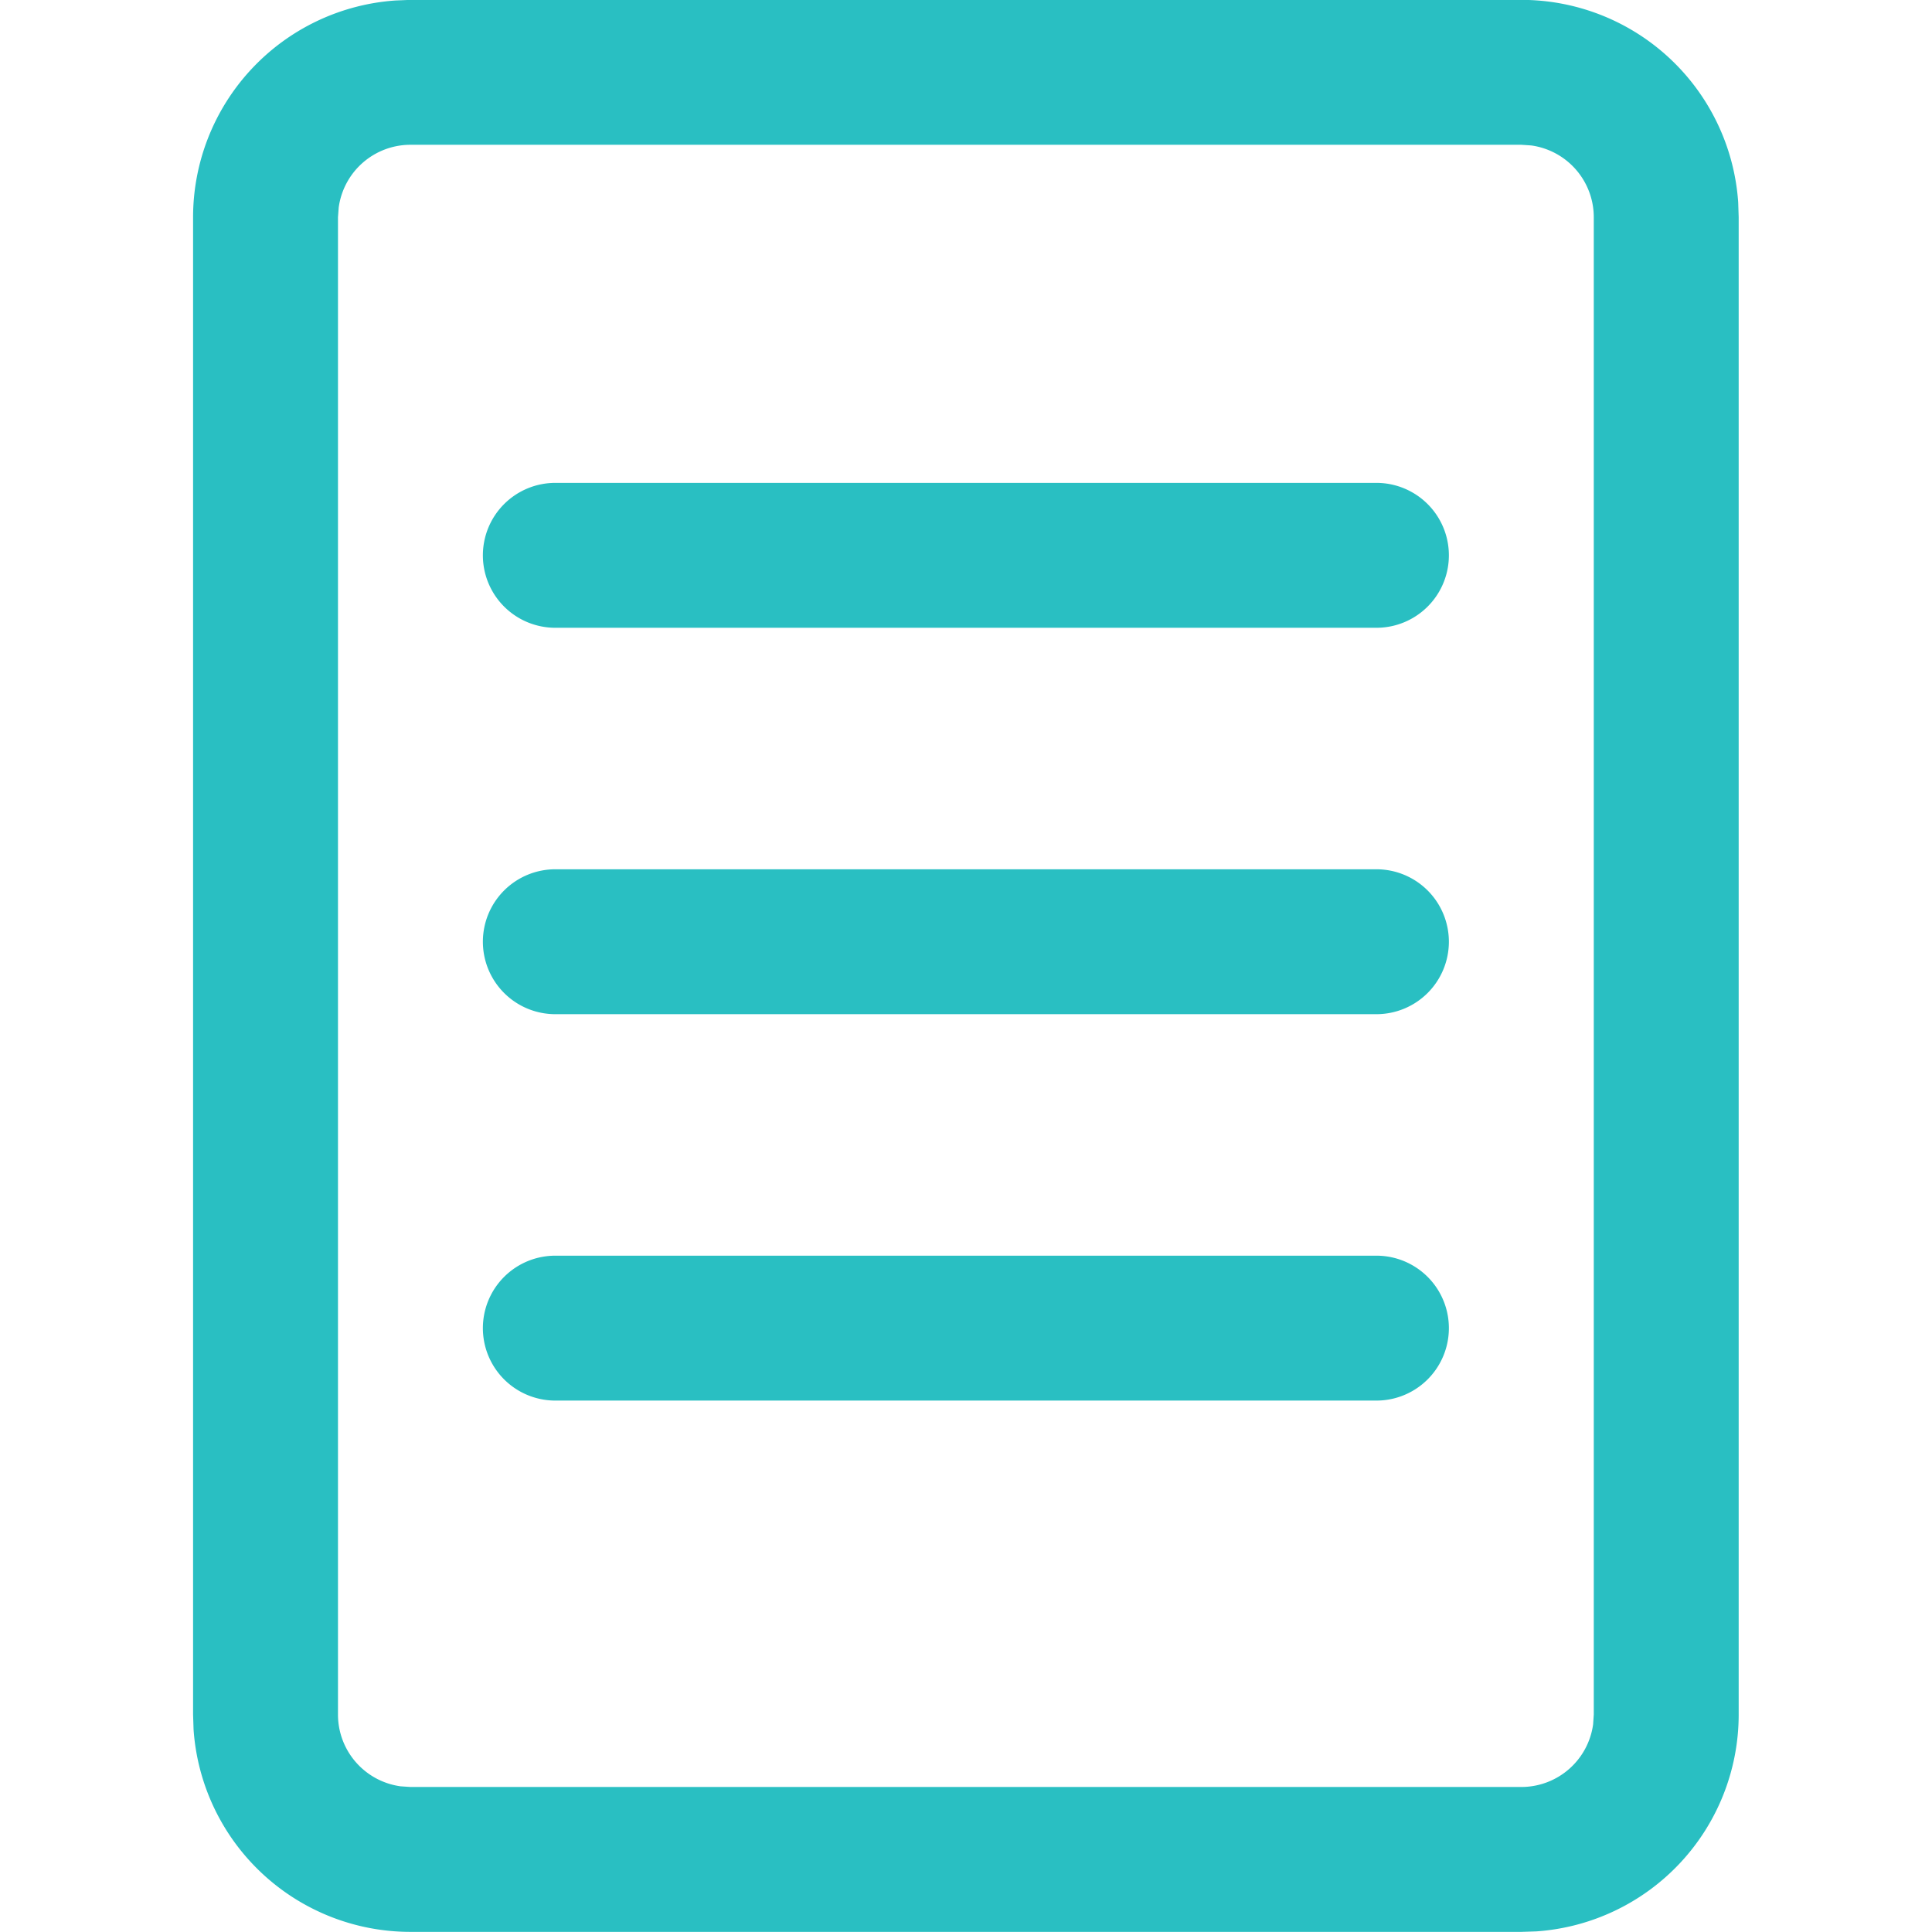
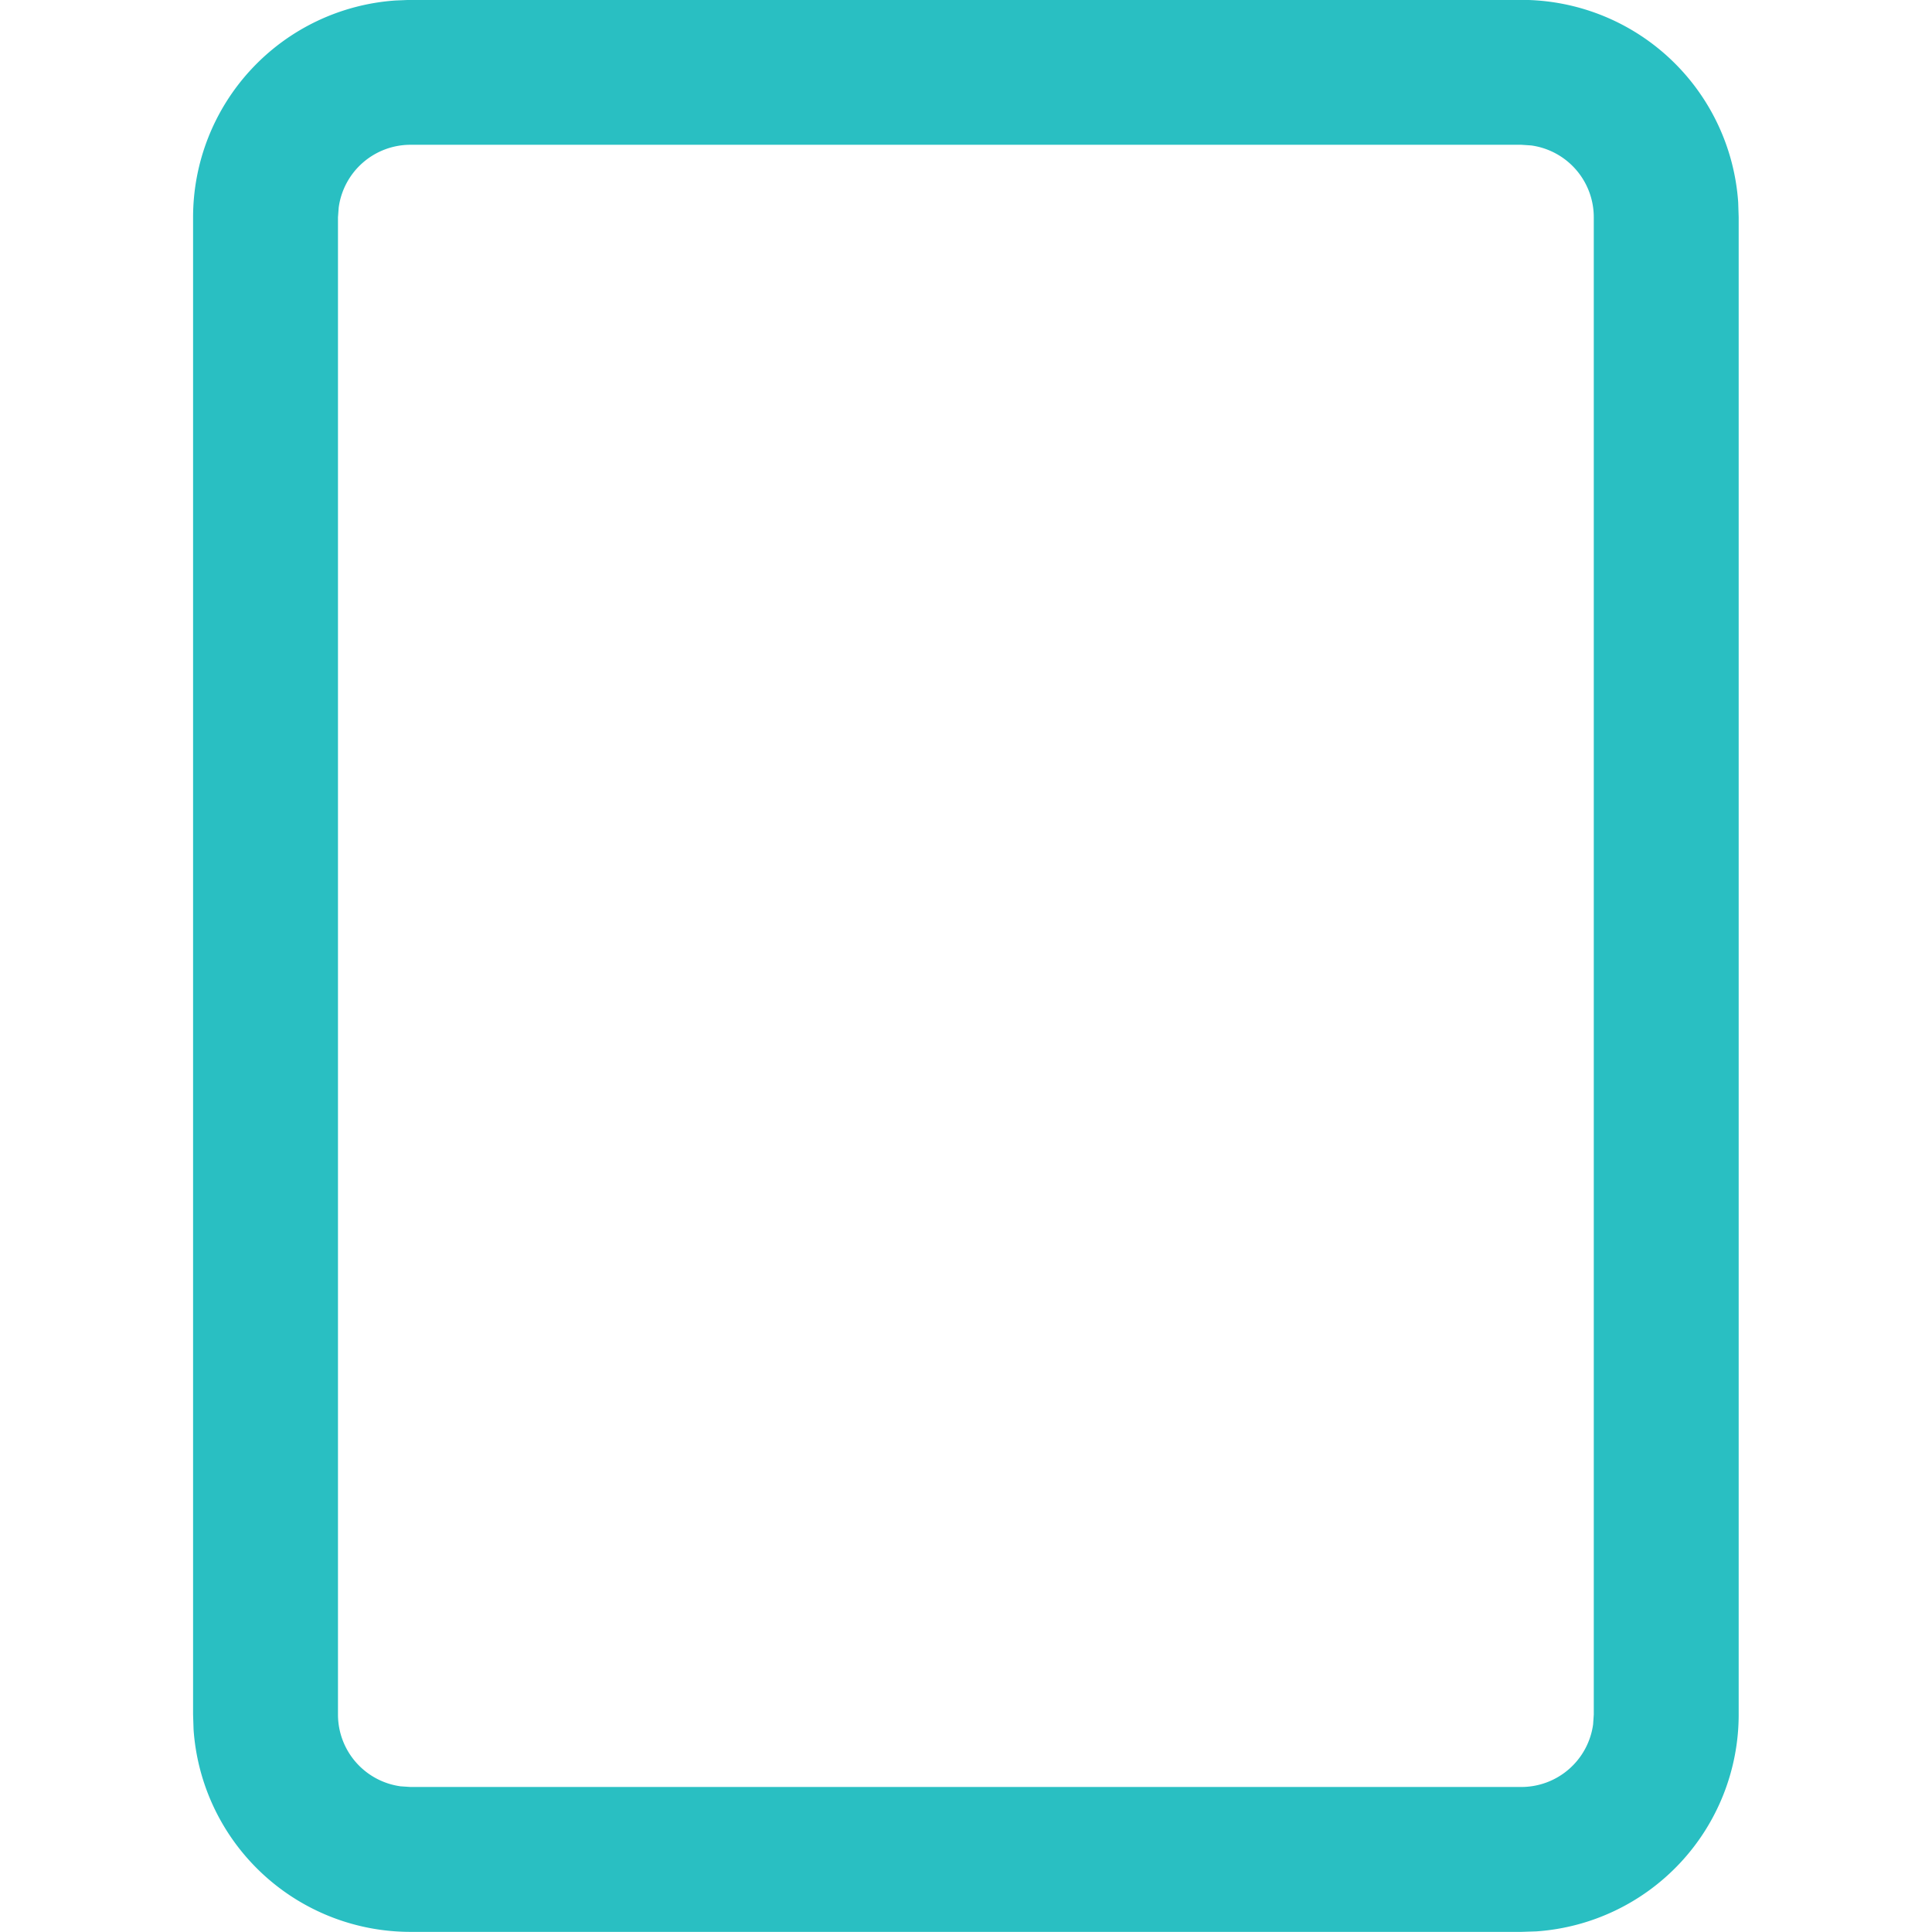
<svg xmlns="http://www.w3.org/2000/svg" width="32" height="32" viewBox="0 0 32 32">
  <defs>
    <clipPath id="clip-path">
      <rect id="Rectangle_2252" data-name="Rectangle 2252" width="32" height="32" transform="translate(14 14)" fill="#29bfc2" />
    </clipPath>
  </defs>
  <g id="Mask_Group_535" data-name="Mask Group 535" transform="translate(-14 -14)" clip-path="url(#clip-path)">
    <g id="document-one-page-24-regular" transform="translate(10.798 10.798)">
      <path id="Path_682" data-name="Path 682" d="M28.4,3.2a3.6,3.6,0,0,1,3.592,3.354L32,6.8V31.6a3.6,3.6,0,0,1-3.354,3.592L28.4,35.2H10a3.6,3.6,0,0,1-3.592-3.354L6.4,31.6V6.8A3.6,3.6,0,0,1,9.754,3.21L10,3.2Zm0,2.4H10A1.2,1.2,0,0,0,8.812,6.639L8.8,6.8V31.6a1.2,1.2,0,0,0,1.037,1.189L10,32.8H28.4a1.2,1.2,0,0,0,1.189-1.037L29.6,31.6V6.8a1.2,1.2,0,0,0-1.037-1.189Z" fill="#29bfc2" />
-       <path id="Path_683" data-name="Path 683" d="M11.2,25.2A1.2,1.2,0,0,1,12.4,24H26a1.2,1.2,0,1,1,0,2.4H12.4A1.2,1.2,0,0,1,11.2,25.2Z" fill="#29bfc2" />
-       <path id="Path_684" data-name="Path 684" d="M11.2,12.4a1.2,1.2,0,0,1,1.2-1.2H26a1.2,1.2,0,1,1,0,2.4H12.4A1.2,1.2,0,0,1,11.2,12.4Z" fill="#29bfc2" />
-       <path id="Path_685" data-name="Path 685" d="M11.2,18.8a1.2,1.2,0,0,1,1.2-1.2H26A1.2,1.2,0,1,1,26,20H12.4A1.2,1.2,0,0,1,11.2,18.8Z" fill="#29bfc2" />
    </g>
  </g>
</svg>